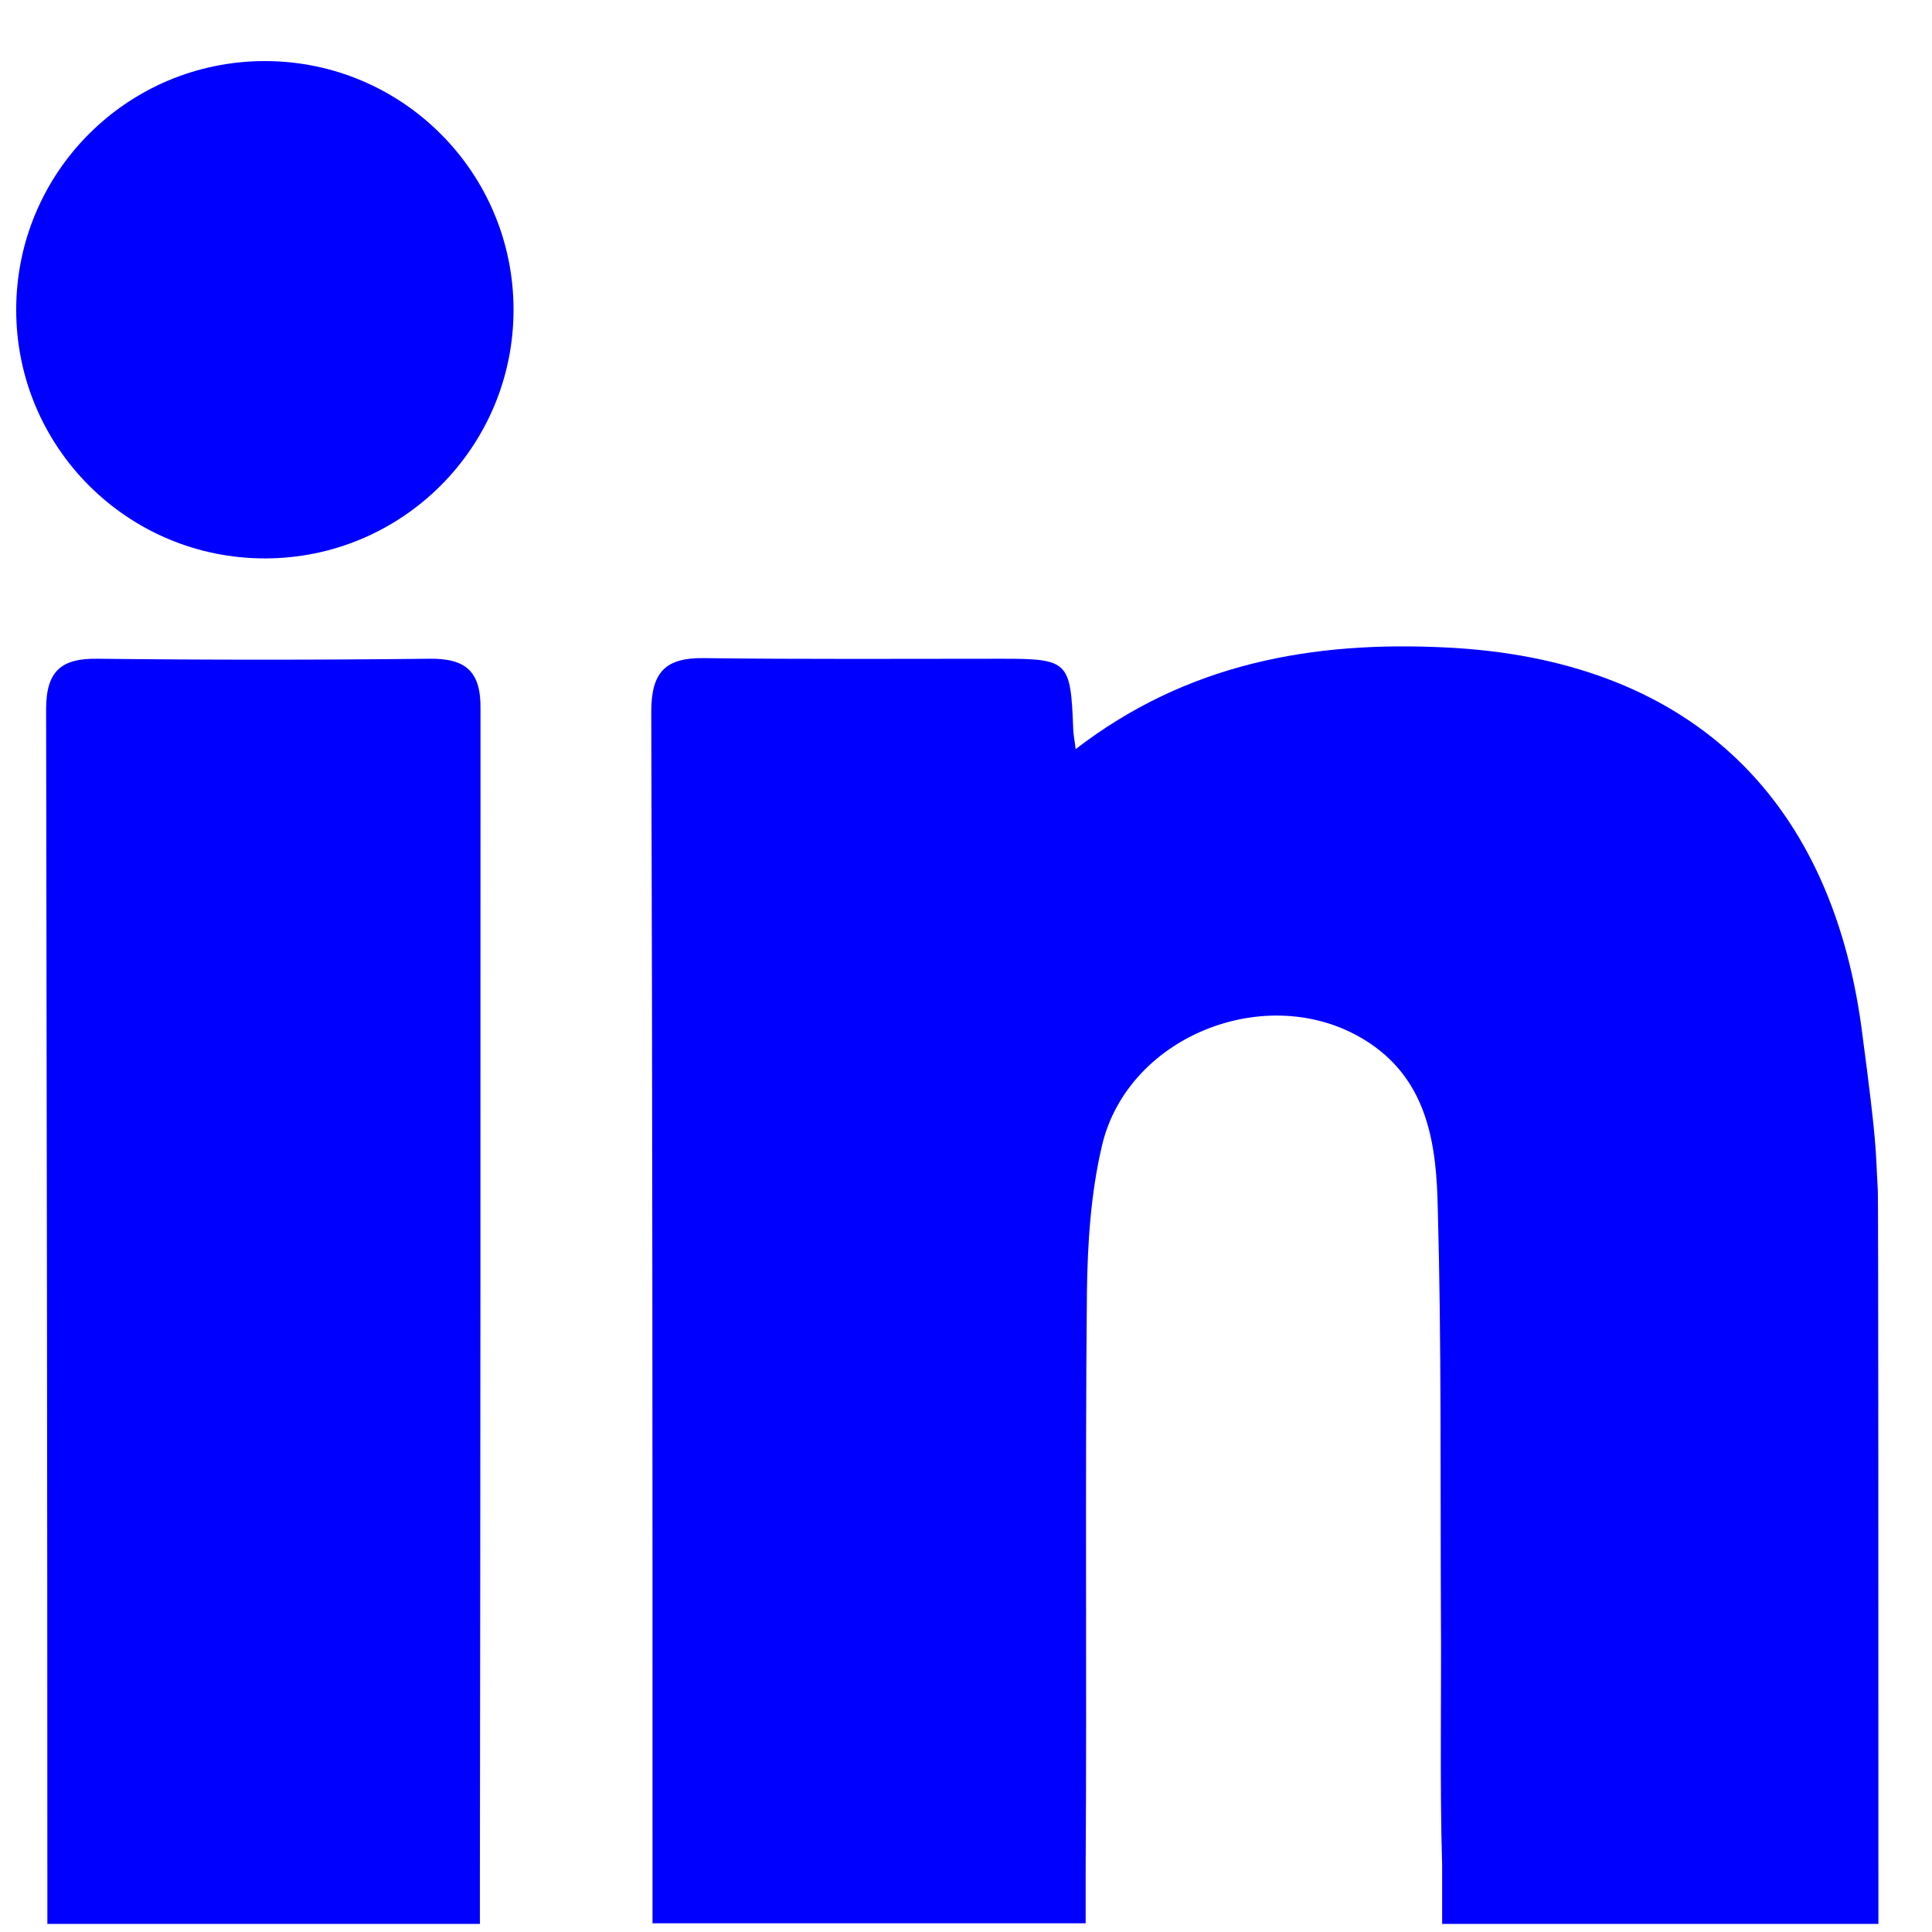
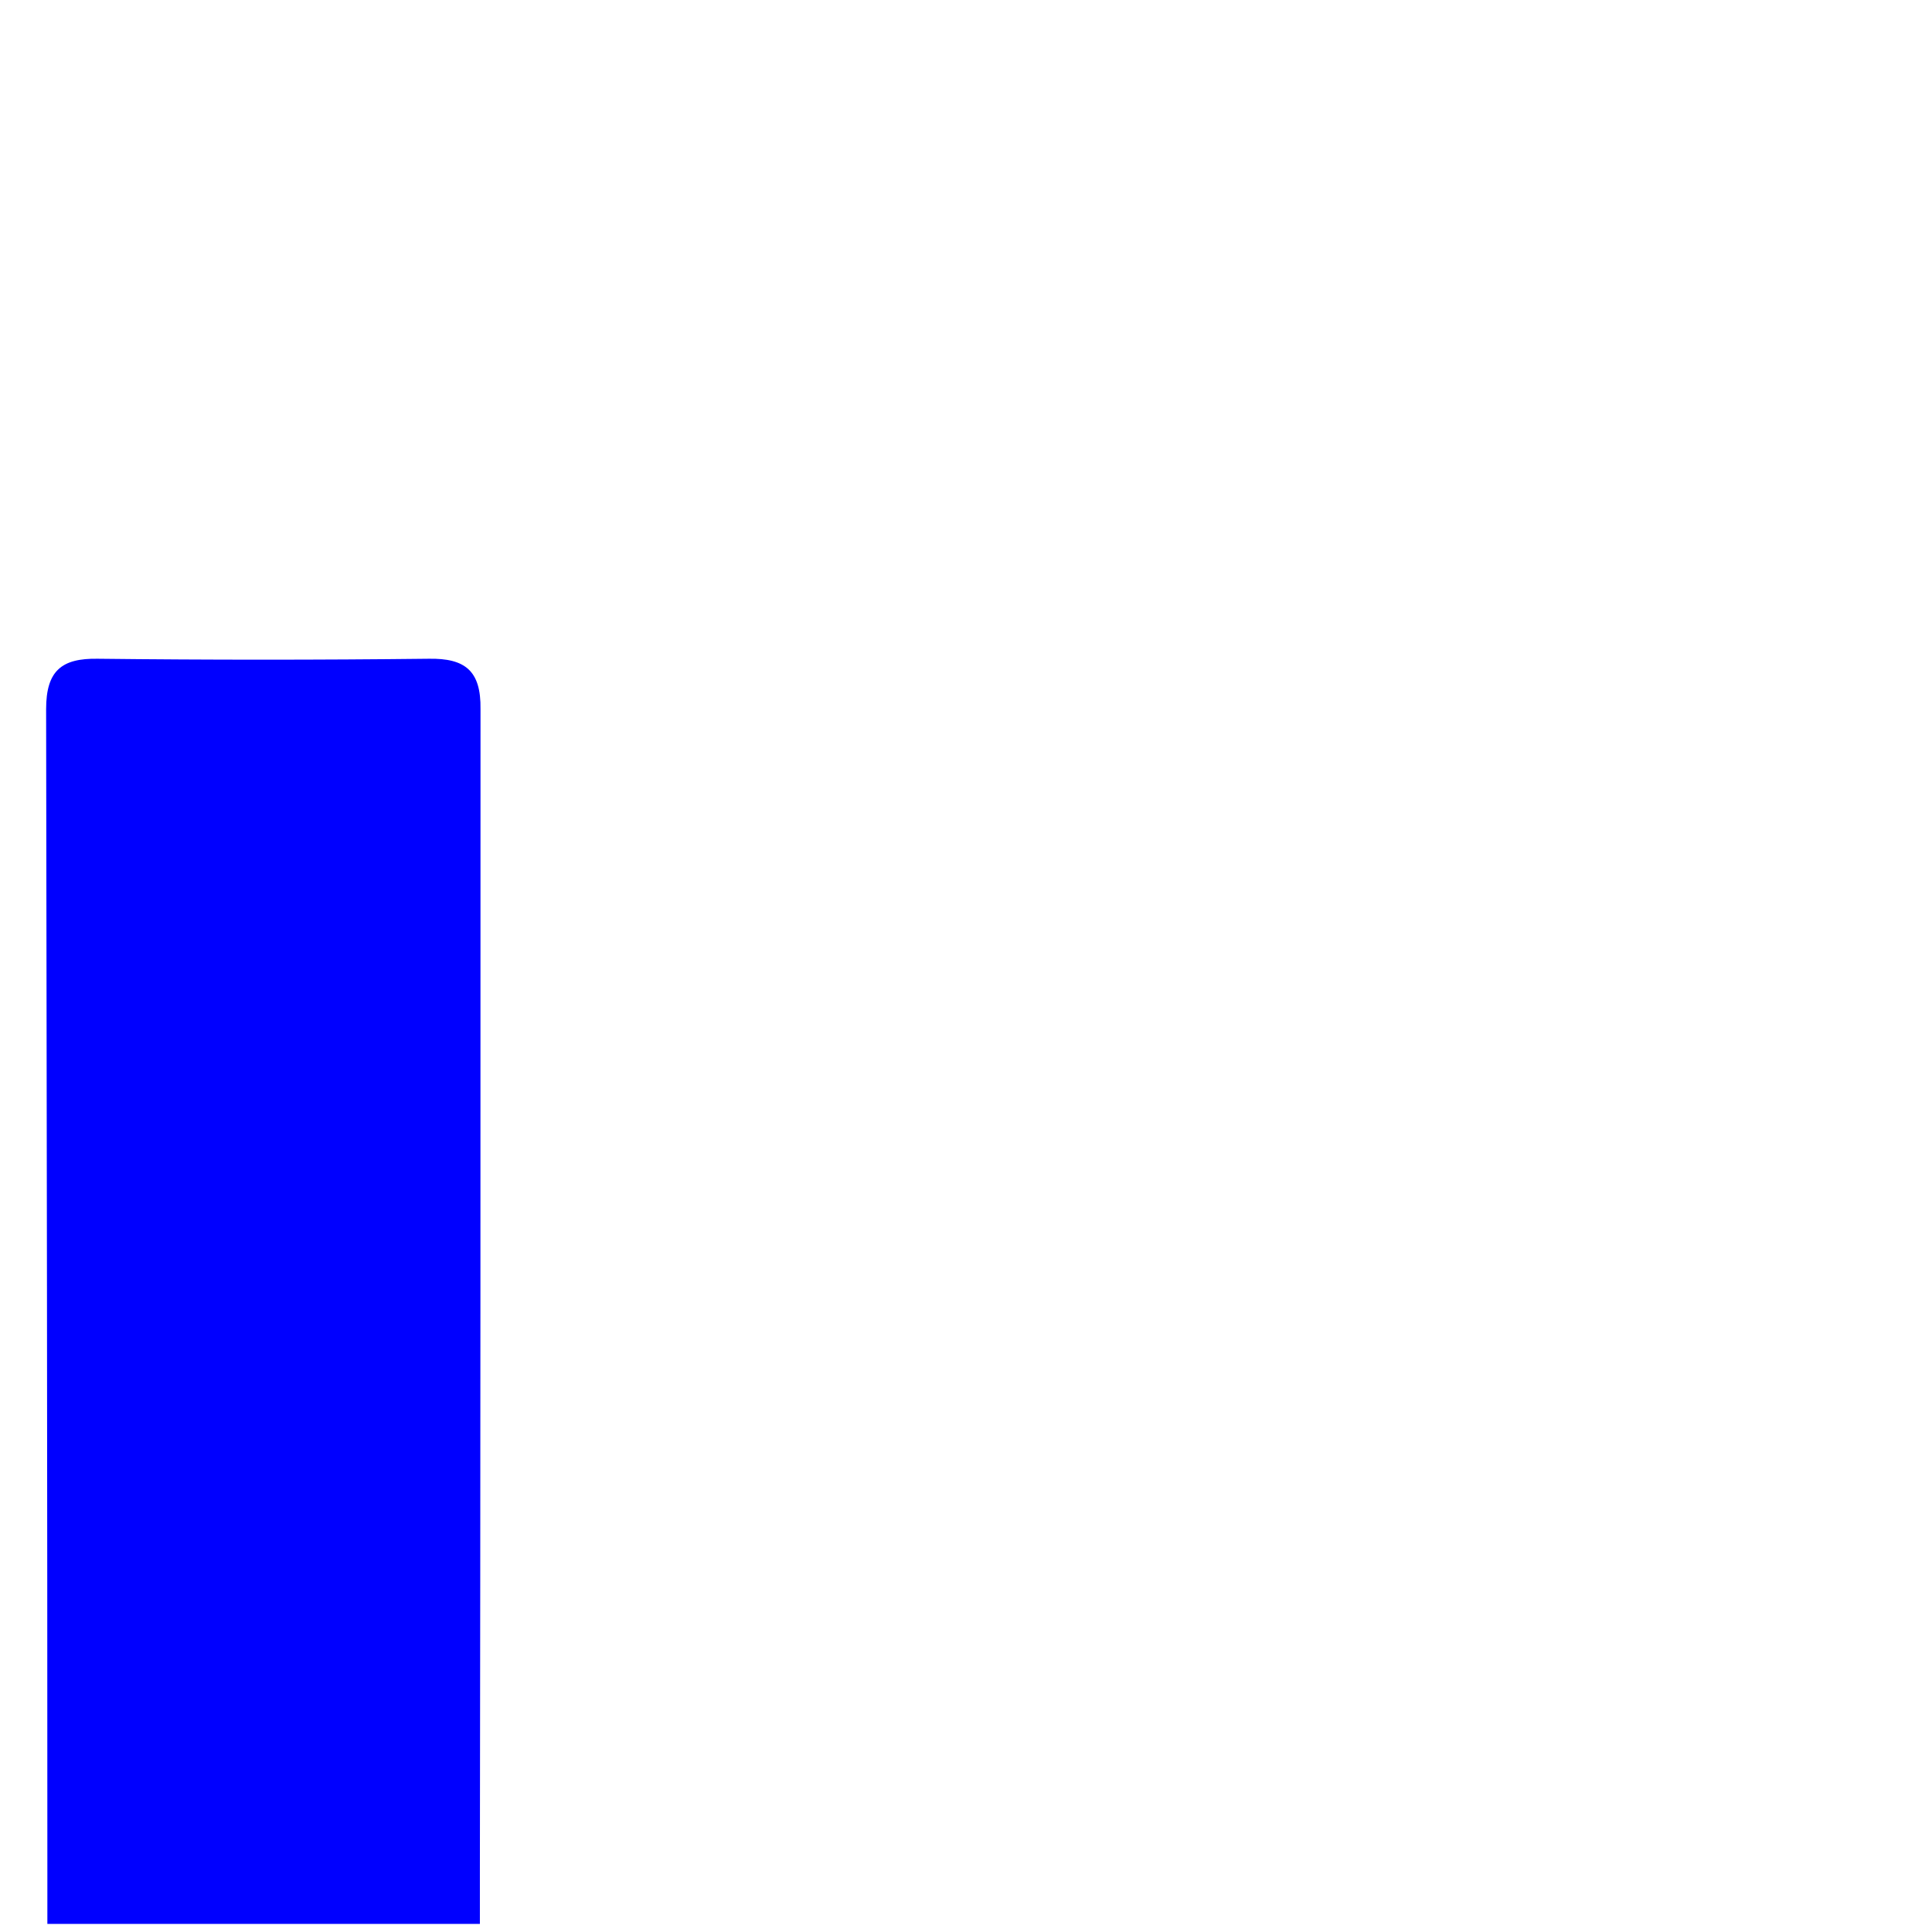
<svg xmlns="http://www.w3.org/2000/svg" width="31" height="31" viewBox="0 0 31 31" fill="none">
-   <path d="M7.7 30.04C7.7 30.32 7.7 30.87 7.7 30.87C5.57 30.87 2.89 30.87 0.76 30.87C0.76 30.04 0.76 30.87 0.76 30.04C0.76 23.82 0.75 17.6 0.74 11.38C0.74 10.76 0.99 10.56 1.57 10.57C3.34 10.59 5.11 10.59 6.88 10.57C7.46 10.56 7.72 10.76 7.71 11.38C7.71 17.59 7.71 23.81 7.7 30.04Z" fill="#0000FF" />
-   <path d="M4.25 8.96C6.453 8.96 8.24 7.174 8.24 4.97C8.24 2.766 6.453 0.98 4.25 0.98C2.046 0.98 0.26 2.766 0.26 4.97C0.26 7.174 2.046 8.96 4.25 8.96Z" fill="#0000FF" />
-   <path d="M30.14 30.87C27.93 30.87 25.36 30.87 23.14 30.87V29.94C23.1 28.59 23.13 27.24 23.12 25.89C23.11 23.72 23.13 21.56 23.07 19.39C23.05 18.39 22.92 17.37 21.98 16.74C20.43 15.7 18.1 16.58 17.68 18.39C17.5 19.16 17.45 19.96 17.44 20.75C17.41 23.82 17.44 26.9 17.42 29.97C17.42 30.86 17.42 30.86 17.42 30.86C15.29 30.86 12.6 30.86 10.47 30.86C10.47 30.02 10.47 30.86 10.47 30.02C10.47 23.82 10.47 17.62 10.45 11.42C10.45 10.78 10.68 10.55 11.3 10.56C12.89 10.58 14.49 10.57 16.08 10.57C17.14 10.57 17.18 10.61 17.22 11.69C17.22 11.77 17.24 11.86 17.26 12.02C19.05 10.64 21.07 10.28 23.22 10.39C27.02 10.58 29.36 12.71 29.87 16.5C30.13 18.46 30.09 18.41 30.13 19.09C30.14 19.08 30.14 26.75 30.14 30.87Z" fill="#0000FF" />
+   <path d="M7.7 30.04C7.7 30.32 7.7 30.87 7.7 30.87C5.57 30.87 2.89 30.87 0.76 30.87C0.76 30.04 0.76 30.87 0.76 30.04C0.76 23.82 0.75 17.6 0.74 11.38C0.74 10.76 0.99 10.56 1.57 10.57C3.34 10.59 5.11 10.59 6.88 10.57C7.46 10.56 7.72 10.76 7.71 11.38C7.71 17.59 7.71 23.81 7.7 30.04" fill="#0000FF" />
</svg>